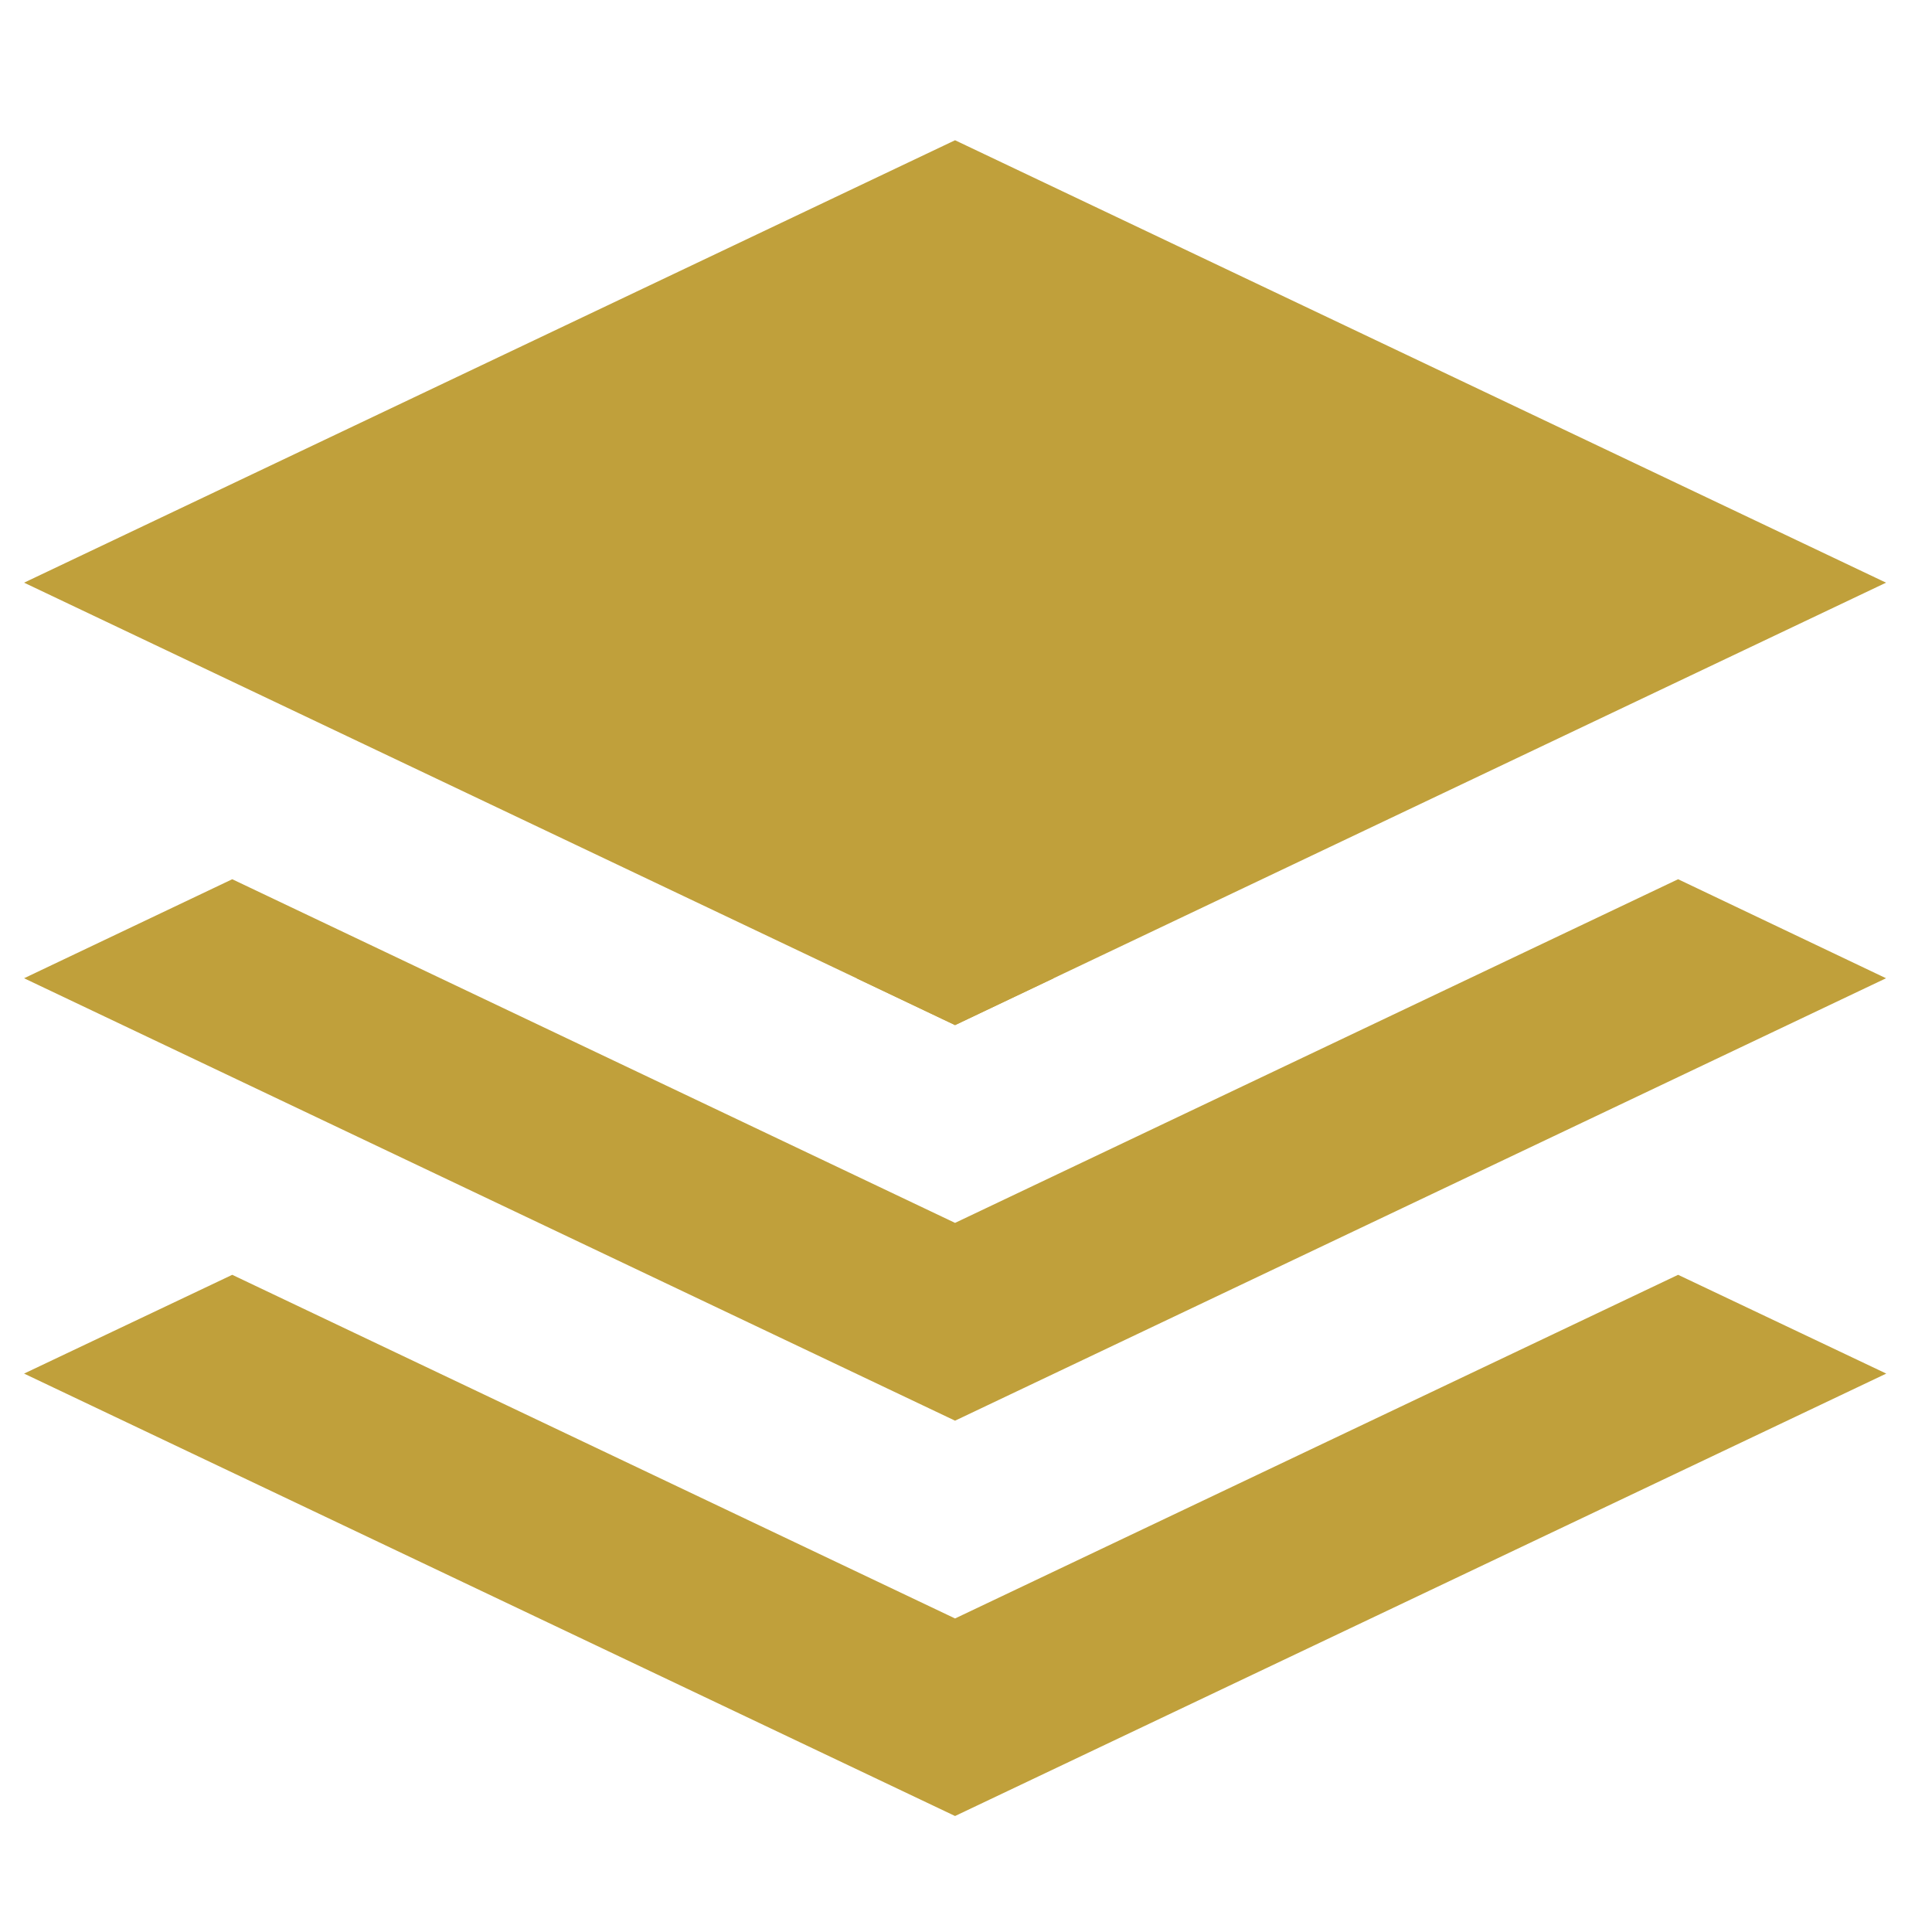
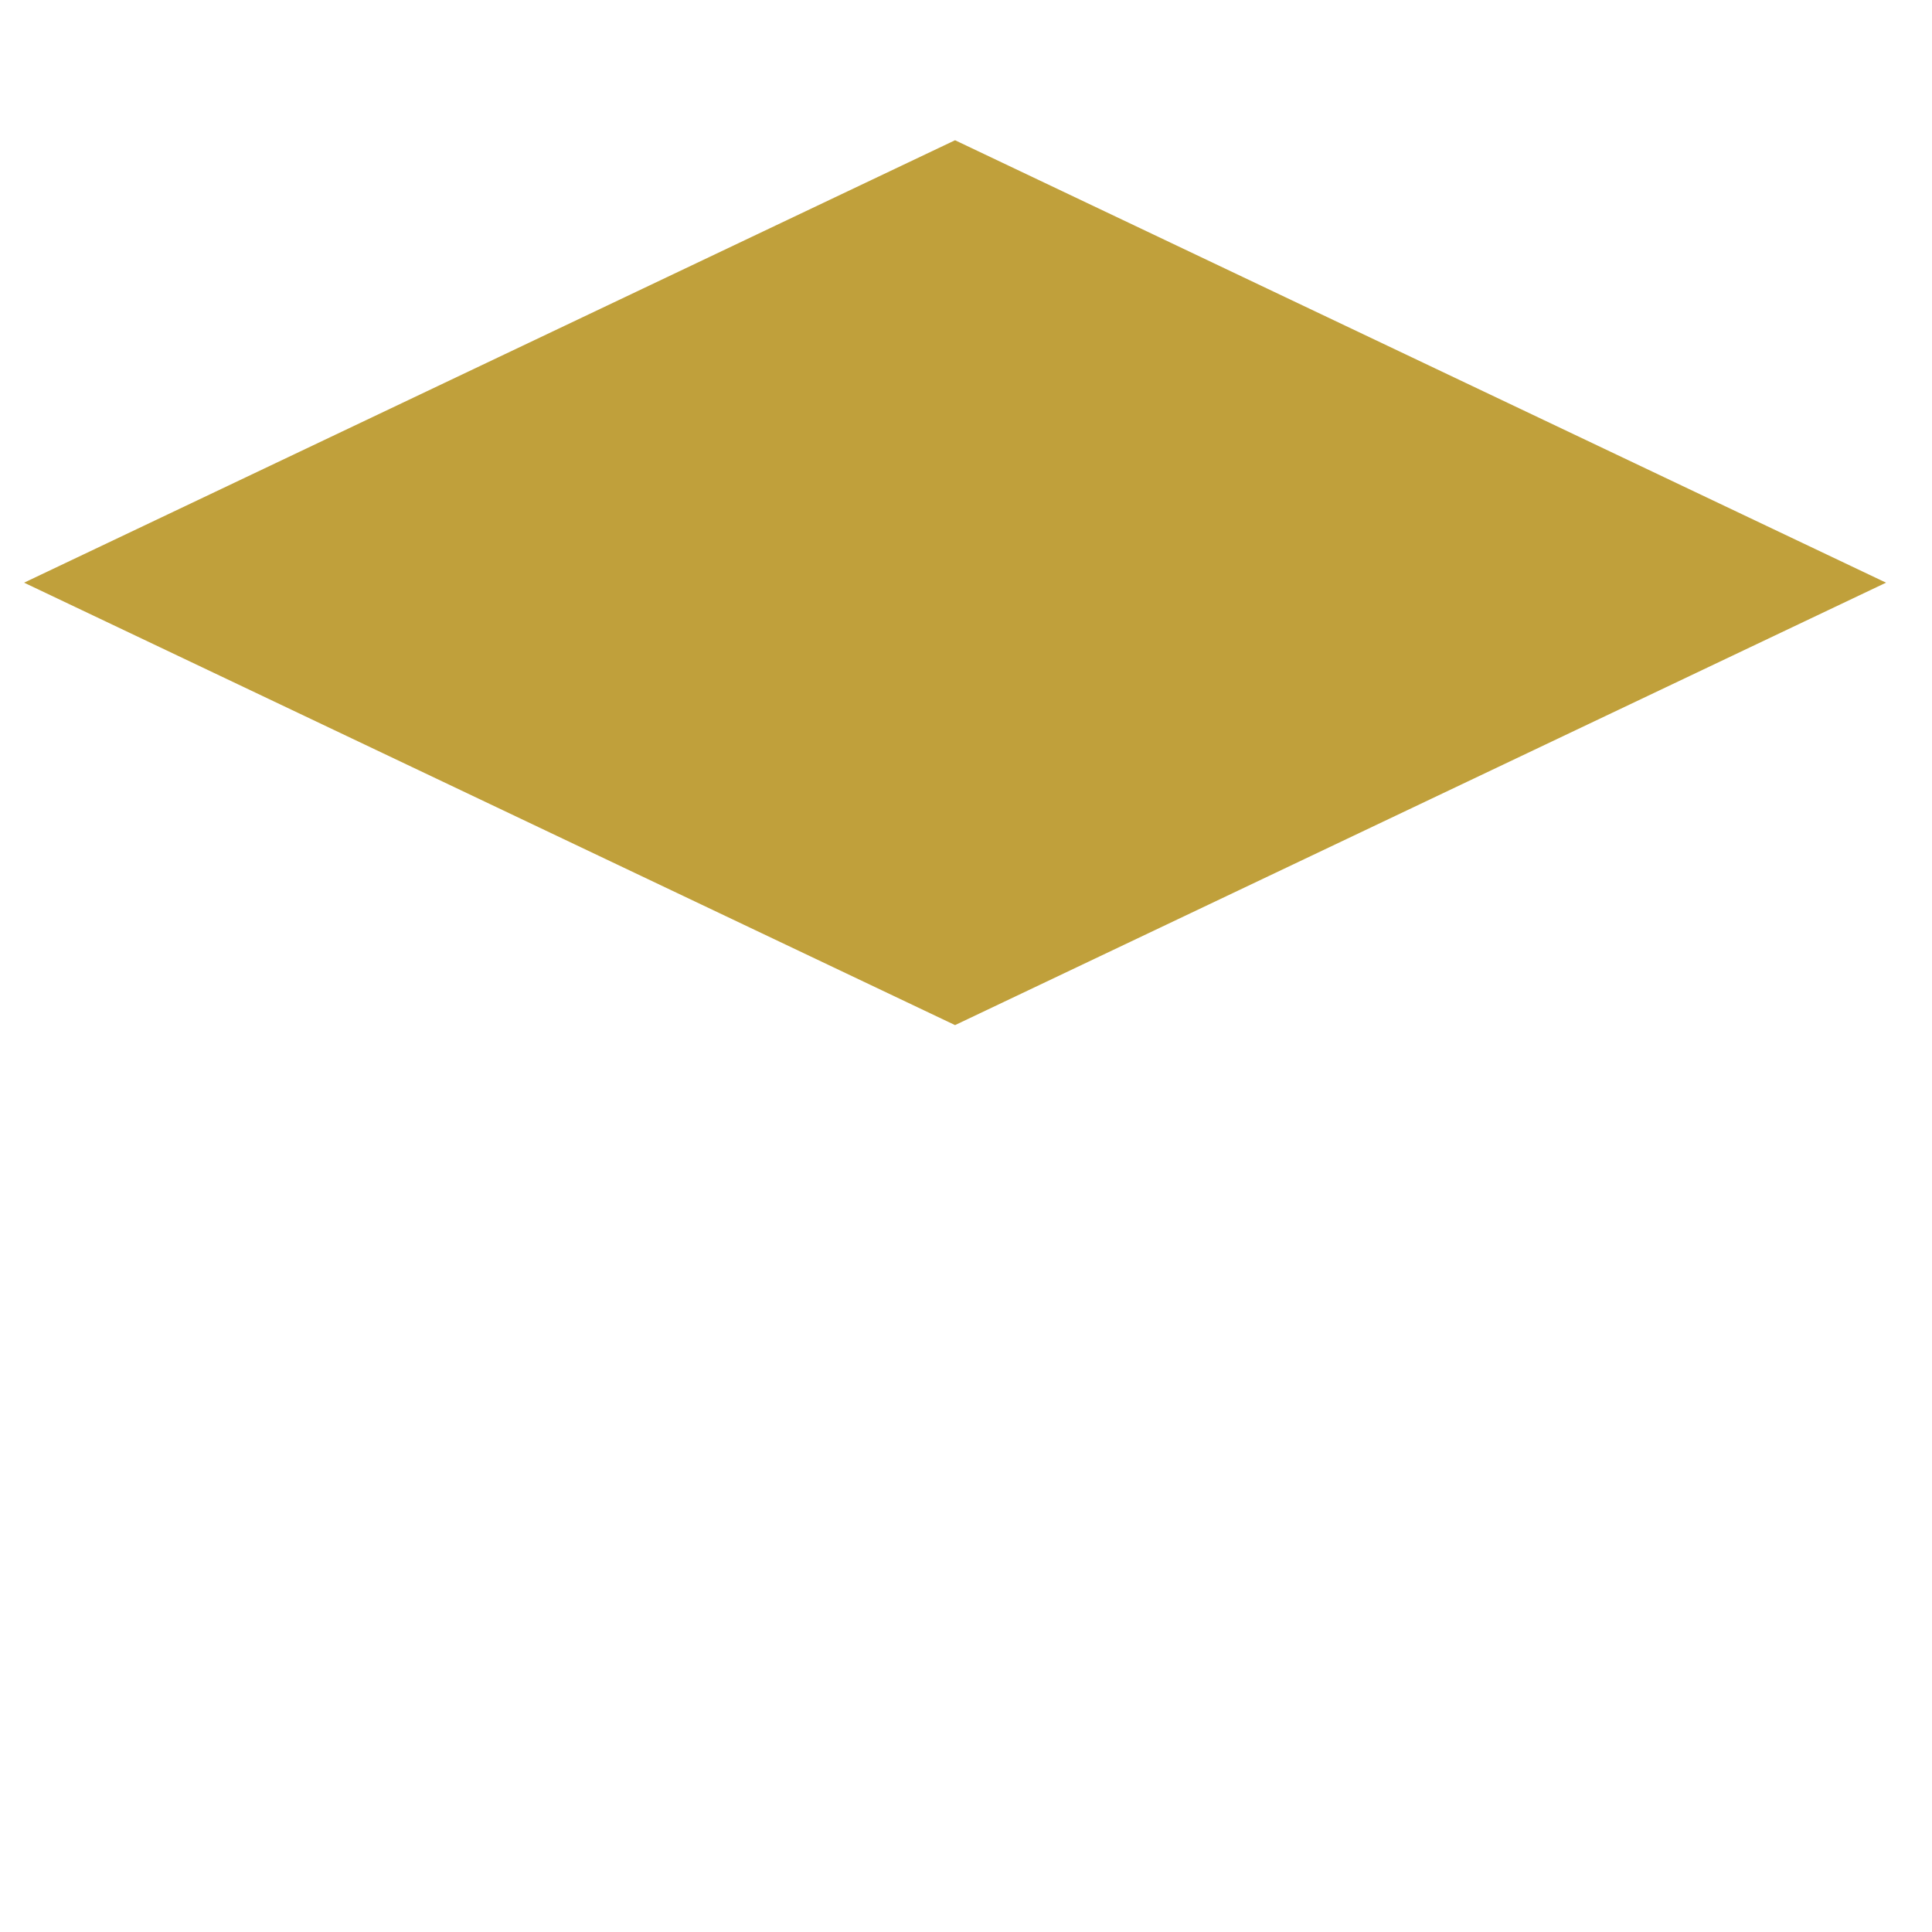
<svg xmlns="http://www.w3.org/2000/svg" version="1.1" id="Camada_1" x="0px" y="0px" viewBox="0 0 800 800" style="enable-background:new 0 0 800 800;" xml:space="preserve">
  <style type="text/css">
	.st0{fill:#C0A03B;}
</style>
  <g id="Page-1">
    <g id="layers-filled">
      <g id="drop" transform="translate(42.667, 53.973)">
-         <path id="Shape" class="st0" d="M652.2,473.9l86.2,40.9L352.8,698L-32.7,514.8l86.2-40.9l299.3,142.3L652.2,473.9z M352.8,331.7     l40.8,19.4l-40.8,19.4L312,351.1L352.8,331.7z" />
-         <polygon id="Path" class="st0" points="652.2,310.1 738.3,351.1 352.8,534.3 -32.7,351.1 53.5,310.1 352.8,452.4    " />
        <polygon id="Combined-Shape" class="st0" points="352.8,4.1 738.3,187.3 352.8,370.5 -32.7,187.3    " />
      </g>
    </g>
  </g>
</svg>